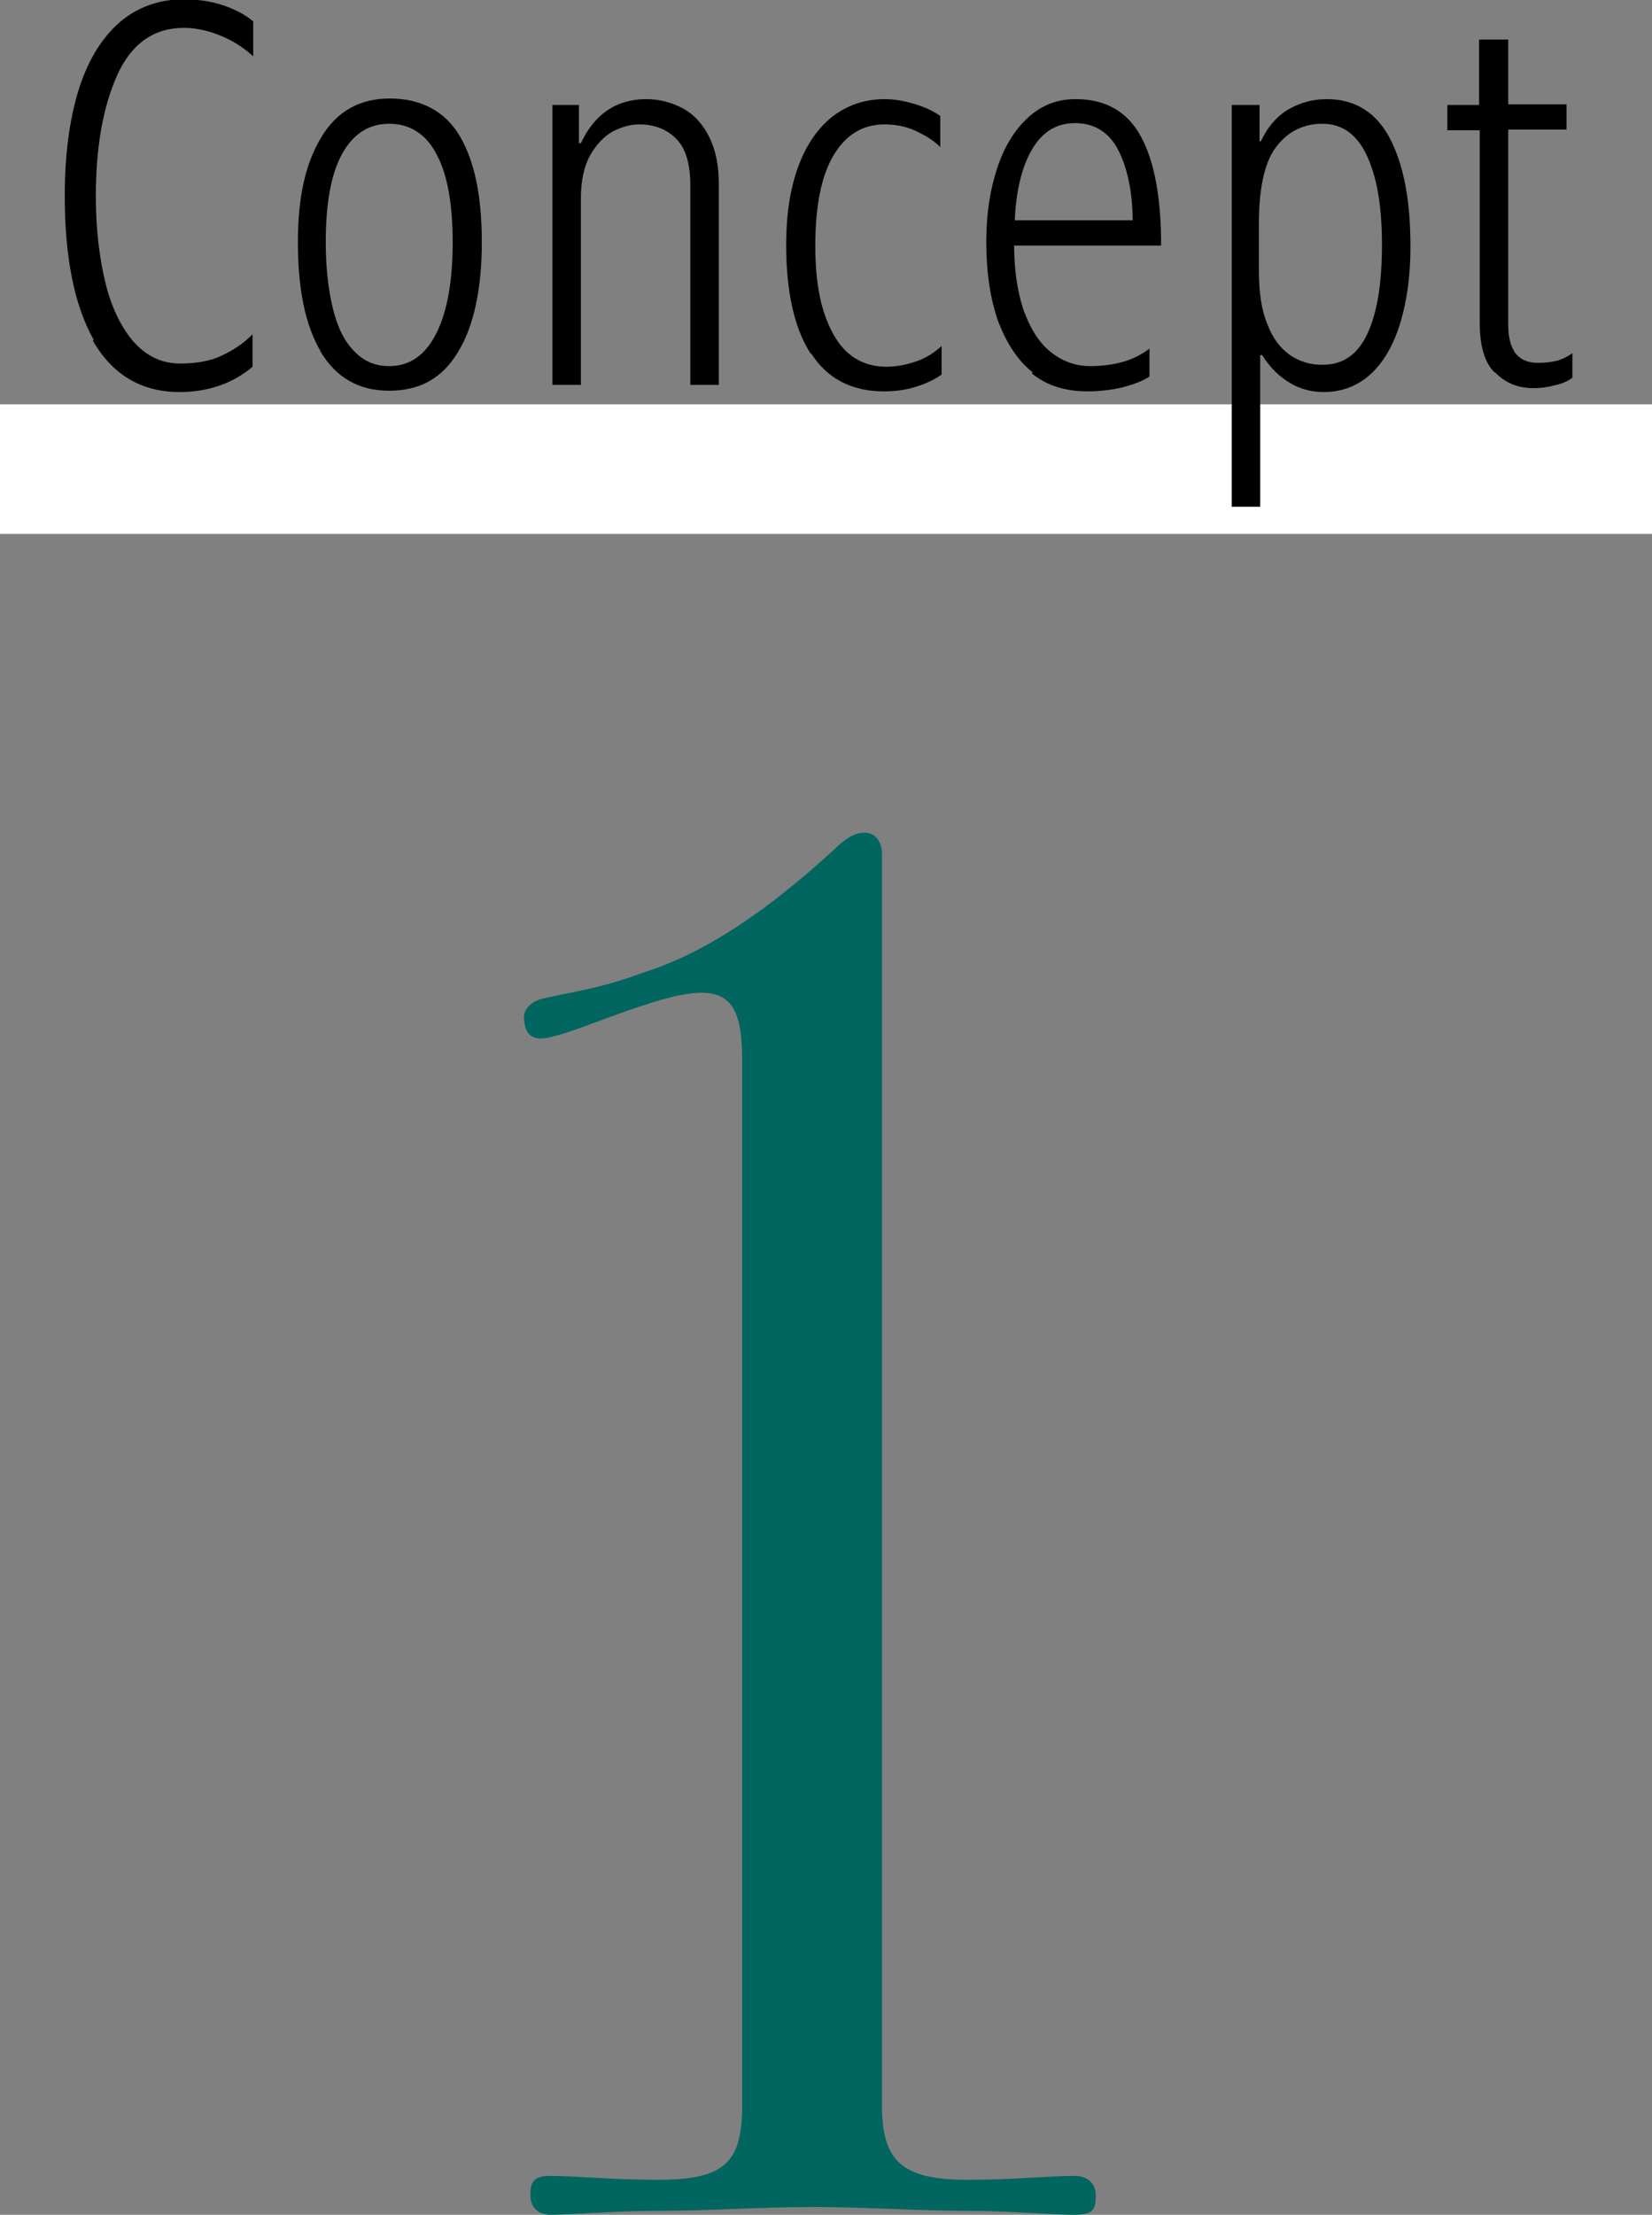
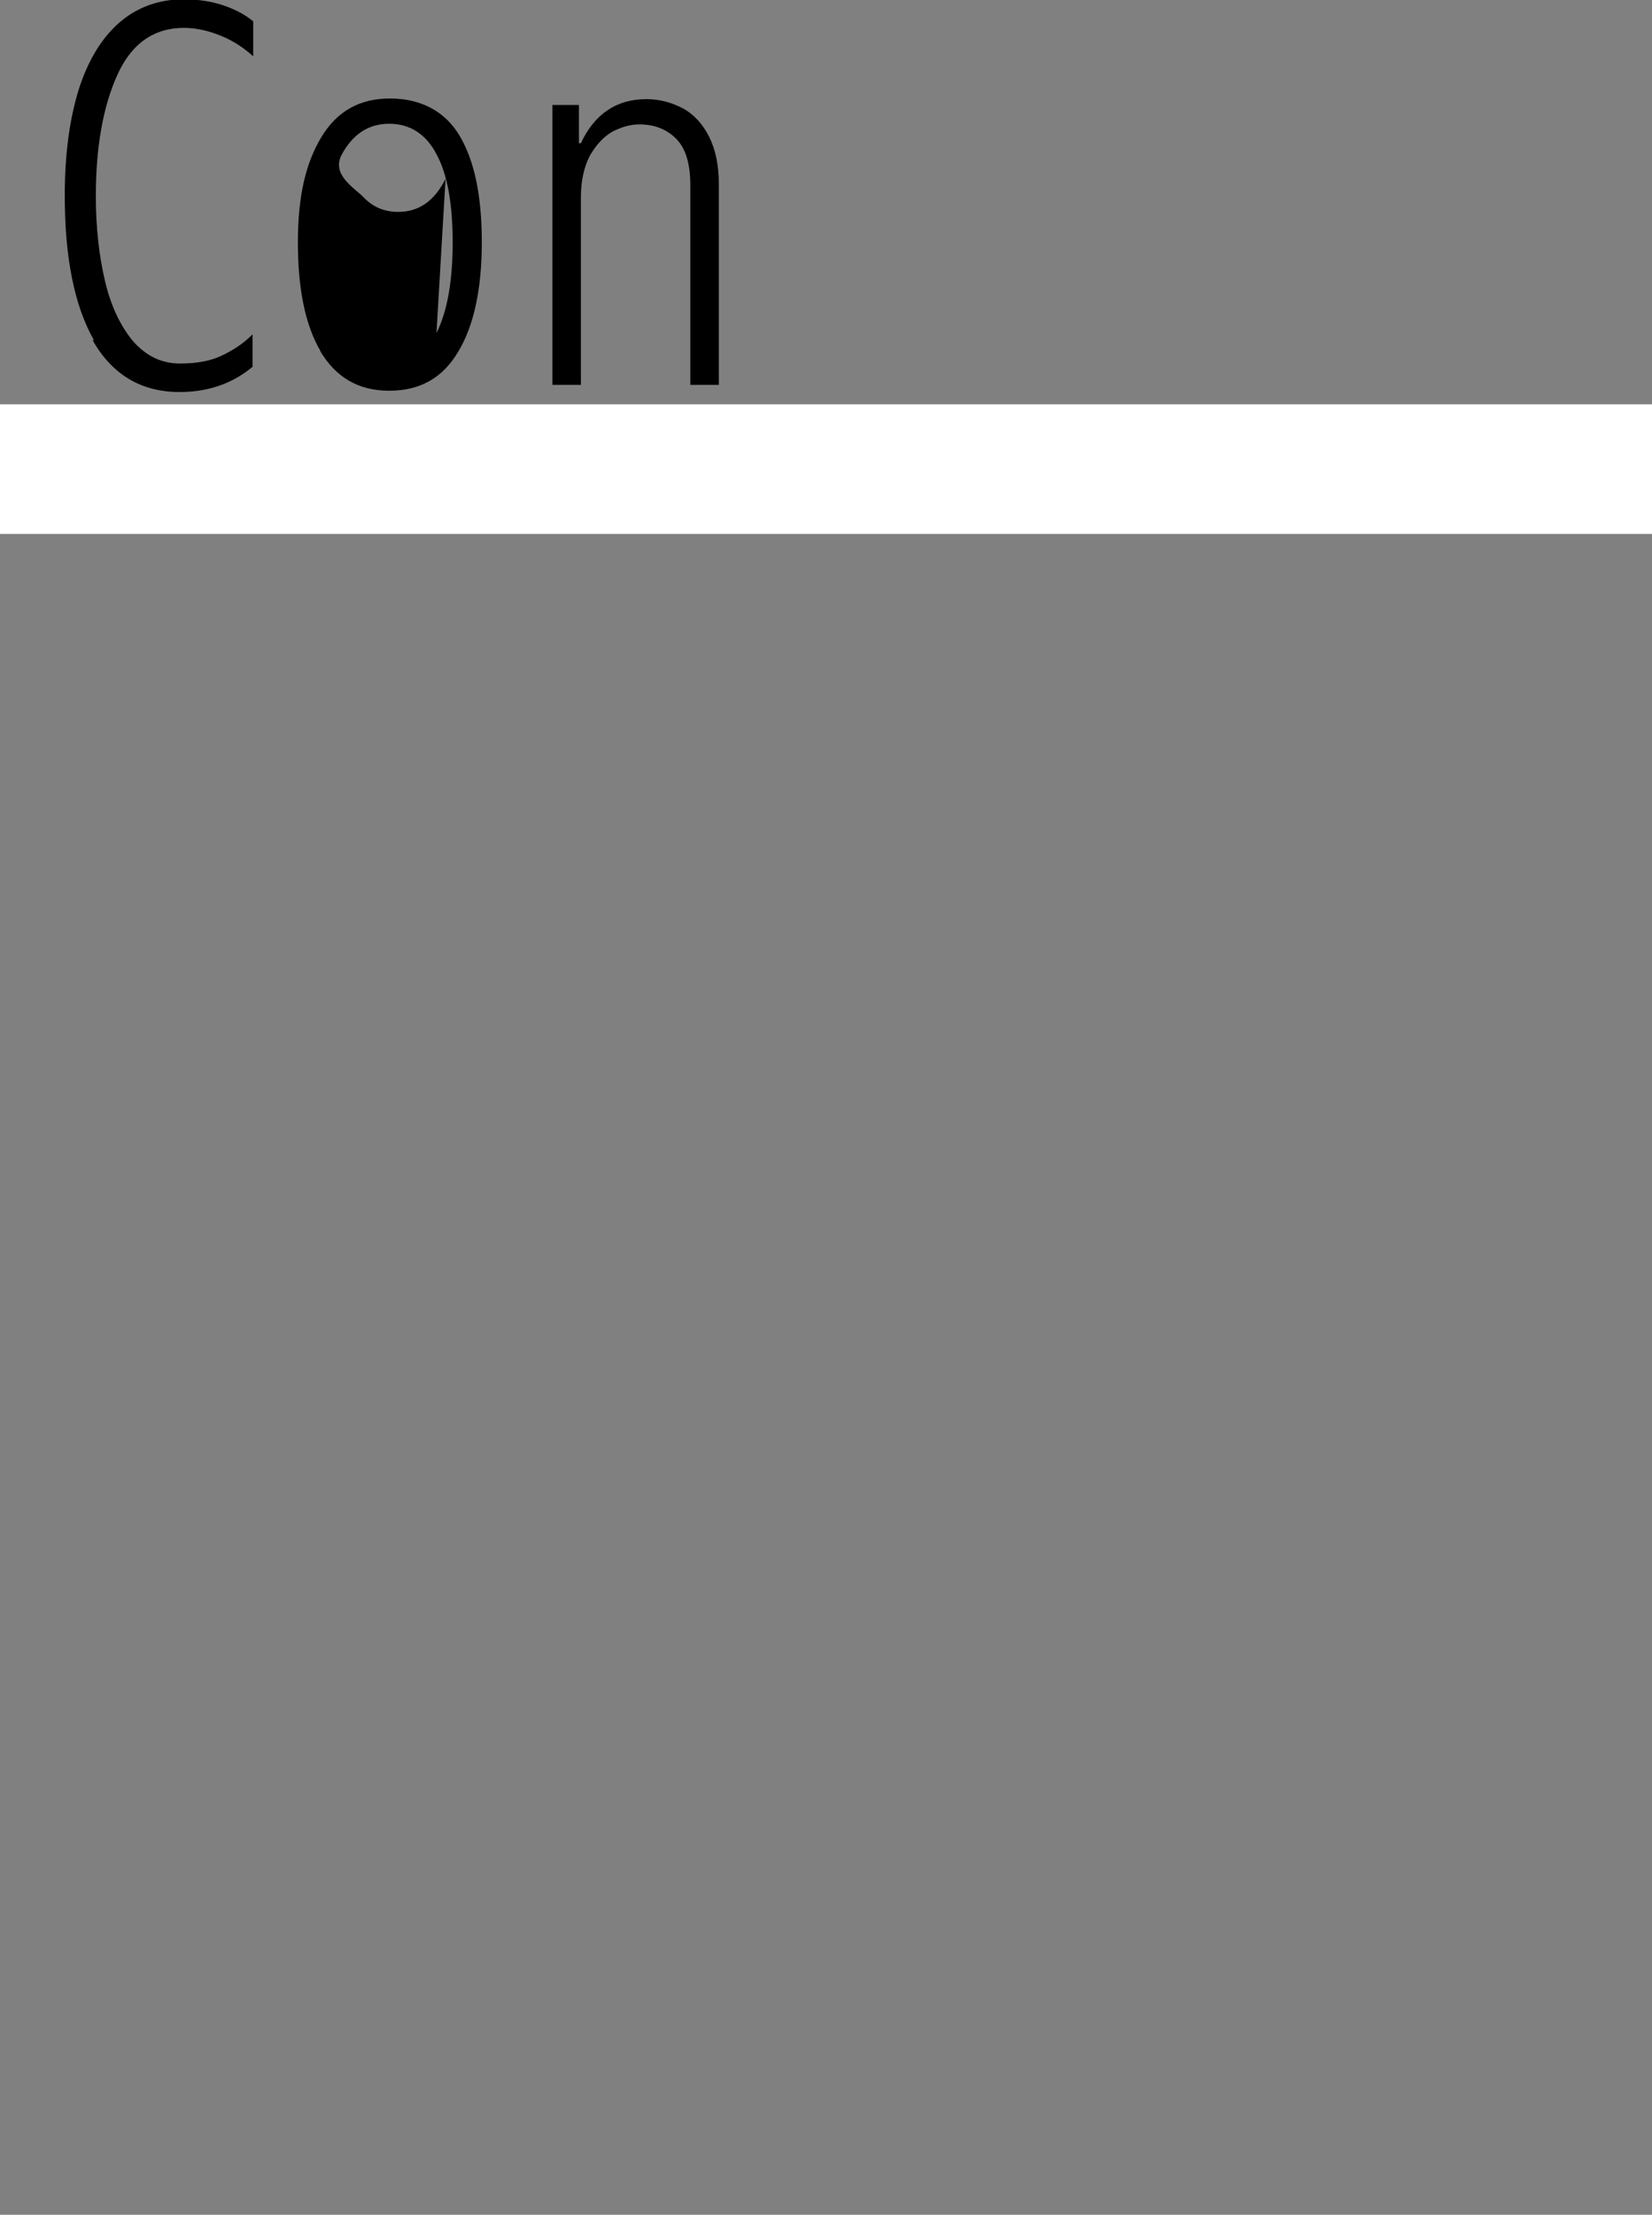
<svg xmlns="http://www.w3.org/2000/svg" id="_レイヤー_2" data-name="レイヤー 2" viewBox="0 0 25.51 34.18">
  <rect x="0" y="0" width="25.51" height="34.18" fill="#808080" stroke="none" />
  <defs>
    <style>
      .cls-1 {
        fill: #00665f;
      }

      .cls-2 {
        fill: none;
        stroke: #fff;
        stroke-miterlimit: 10;
        stroke-width: 2px;
      }
    </style>
  </defs>
  <g id="_レイヤー_1-2" data-name="レイヤー 1">
    <g>
-       <path class="cls-1" d="M14.94,33.64c.72,0,1.23-.06,1.65-.06.21,0,.33.12.33.3,0,.21-.03.3-.33.3-.36,0-.99-.06-1.65-.06-.72,0-1.62-.06-2.37-.06-.81,0-1.65.06-2.4.06-.69,0-1.35.06-1.68.06-.15,0-.3-.09-.3-.3,0-.18.03-.3.3-.3.39,0,.96.06,1.68.06,1.02,0,1.29-.27,1.29-1.14v-16.14c0-.99-.27-1.23-1.35-.9-.69.21-1.2.45-1.59.54-.21.06-.39.03-.42-.21-.06-.24.15-.36.33-.39.39-.09.87-.15,1.5-.39,1.17-.36,2.25-1.26,2.94-1.89.21-.21.36-.27.48-.27.15,0,.27.12.27.33v19.32c0,.87.33,1.14,1.32,1.14Z" />
      <line class="cls-2" y1="7.24" x2="25.51" y2="7.24" />
      <g>
        <path d="M1.45,5.25c-.3-.53-.45-1.27-.45-2.23,0-.62.07-1.16.21-1.62.14-.45.35-.8.62-1.04.27-.24.61-.37,1-.37.23,0,.43.03.61.09.18.06.34.14.47.25v.54c-.13-.12-.29-.23-.48-.31-.19-.08-.39-.13-.59-.13-.46,0-.81.24-1.03.73-.22.49-.33,1.11-.33,1.87,0,.48.05.92.14,1.3.09.39.24.7.43.93.2.23.44.35.73.35.26,0,.47-.04.64-.12.17-.08.33-.18.48-.33v.5c-.13.11-.29.21-.48.28-.19.07-.4.11-.65.11-.59,0-1.04-.27-1.34-.8Z" />
-         <path d="M4.95,5.42c-.24-.41-.35-.97-.35-1.68s.12-1.22.36-1.62c.24-.4.59-.6,1.06-.6s.85.19,1.08.58c.23.39.34.93.34,1.64s-.12,1.28-.36,1.68c-.24.41-.59.61-1.07.61s-.83-.21-1.07-.62ZM6.74,5.14c.17-.34.25-.81.25-1.4s-.08-1.05-.25-1.36c-.16-.31-.41-.47-.73-.47s-.56.16-.73.47c-.17.31-.25.77-.25,1.36,0,.39.04.73.11,1.02s.18.51.33.66c.15.16.33.23.54.23.32,0,.56-.17.73-.51Z" />
+         <path d="M4.95,5.42c-.24-.41-.35-.97-.35-1.68s.12-1.22.36-1.62c.24-.4.59-.6,1.06-.6s.85.19,1.08.58c.23.39.34.93.34,1.64s-.12,1.28-.36,1.68c-.24.41-.59.61-1.07.61s-.83-.21-1.07-.62ZM6.74,5.14c.17-.34.25-.81.25-1.4s-.08-1.05-.25-1.36c-.16-.31-.41-.47-.73-.47s-.56.16-.73.47s.18.51.33.66c.15.16.33.23.54.23.32,0,.56-.17.73-.51Z" />
        <path d="M8.52,1.62h.42v.59h.03c.21-.45.55-.68,1.01-.68.2,0,.39.05.56.14s.31.24.41.44.15.44.15.73v3.1h-.44v-3.08c0-.33-.07-.57-.22-.72-.15-.15-.34-.22-.57-.22-.14,0-.27.04-.41.11-.14.08-.25.2-.35.37-.09.17-.14.39-.14.65v2.89h-.44V1.62Z" />
-         <path d="M12.52,5.46c-.25-.38-.38-.95-.38-1.68,0-.46.06-.86.18-1.19.12-.34.3-.6.52-.78.23-.18.5-.28.82-.28.16,0,.32.03.48.08.16.05.28.11.38.18v.48c-.1-.1-.23-.18-.38-.25-.15-.07-.31-.1-.48-.1-.34,0-.6.16-.79.48s-.28.79-.28,1.39.09,1.03.28,1.37c.18.33.46.5.82.5.15,0,.3-.03.45-.08.15-.05.28-.13.4-.24v.44c-.11.08-.24.14-.4.19s-.32.07-.49.07c-.49,0-.87-.19-1.12-.58Z" />
-         <path d="M15.95,5.75c-.24-.19-.41-.46-.54-.8-.12-.35-.18-.75-.18-1.22,0-.43.06-.81.17-1.14.11-.33.27-.59.48-.78.21-.19.45-.28.73-.28.46,0,.8.19,1.01.58.21.39.31.95.31,1.68h-2.27c0,.37.05.7.14.98.1.28.23.5.41.65.18.15.39.23.62.23.18,0,.34-.02.49-.06.15-.04.3-.11.43-.21v.43c-.1.07-.24.12-.42.17-.18.04-.36.06-.54.06-.34,0-.63-.09-.86-.28ZM17.49,3.41c0-.42-.07-.78-.21-1.07-.14-.29-.37-.44-.68-.44-.28,0-.5.13-.66.4-.16.27-.25.64-.27,1.1h1.82Z" />
-         <path d="M19.02,1.62h.43v.56h.02c.11-.23.26-.4.44-.5.18-.1.37-.15.58-.15.44,0,.77.21.98.62.21.41.31.96.31,1.65,0,.44-.05.82-.15,1.16-.1.34-.25.61-.45.8s-.45.29-.74.29c-.18,0-.35-.04-.52-.14s-.31-.24-.43-.43h-.03v2.34h-.44V1.62ZM21.12,5.14c.15-.33.22-.78.22-1.36s-.07-1.01-.22-1.35-.38-.52-.7-.52c-.28,0-.52.11-.7.34-.18.22-.28.62-.28,1.19v.74c0,.33.04.61.13.82.08.22.2.37.35.48.15.1.31.15.5.15.32,0,.55-.16.7-.49Z" />
-         <path d="M23.08,5.75c-.16-.16-.23-.42-.23-.77v-2.97h-.5v-.39h.49V.61h.45v1h.9v.39h-.9v3.02c0,.19.04.33.11.43.08.1.19.15.35.15.1,0,.2-.01.28-.03.08-.02.17-.06.25-.12v.38c-.08.06-.18.1-.29.12-.11.03-.21.04-.31.04-.24,0-.44-.08-.6-.25Z" />
      </g>
    </g>
  </g>
</svg>